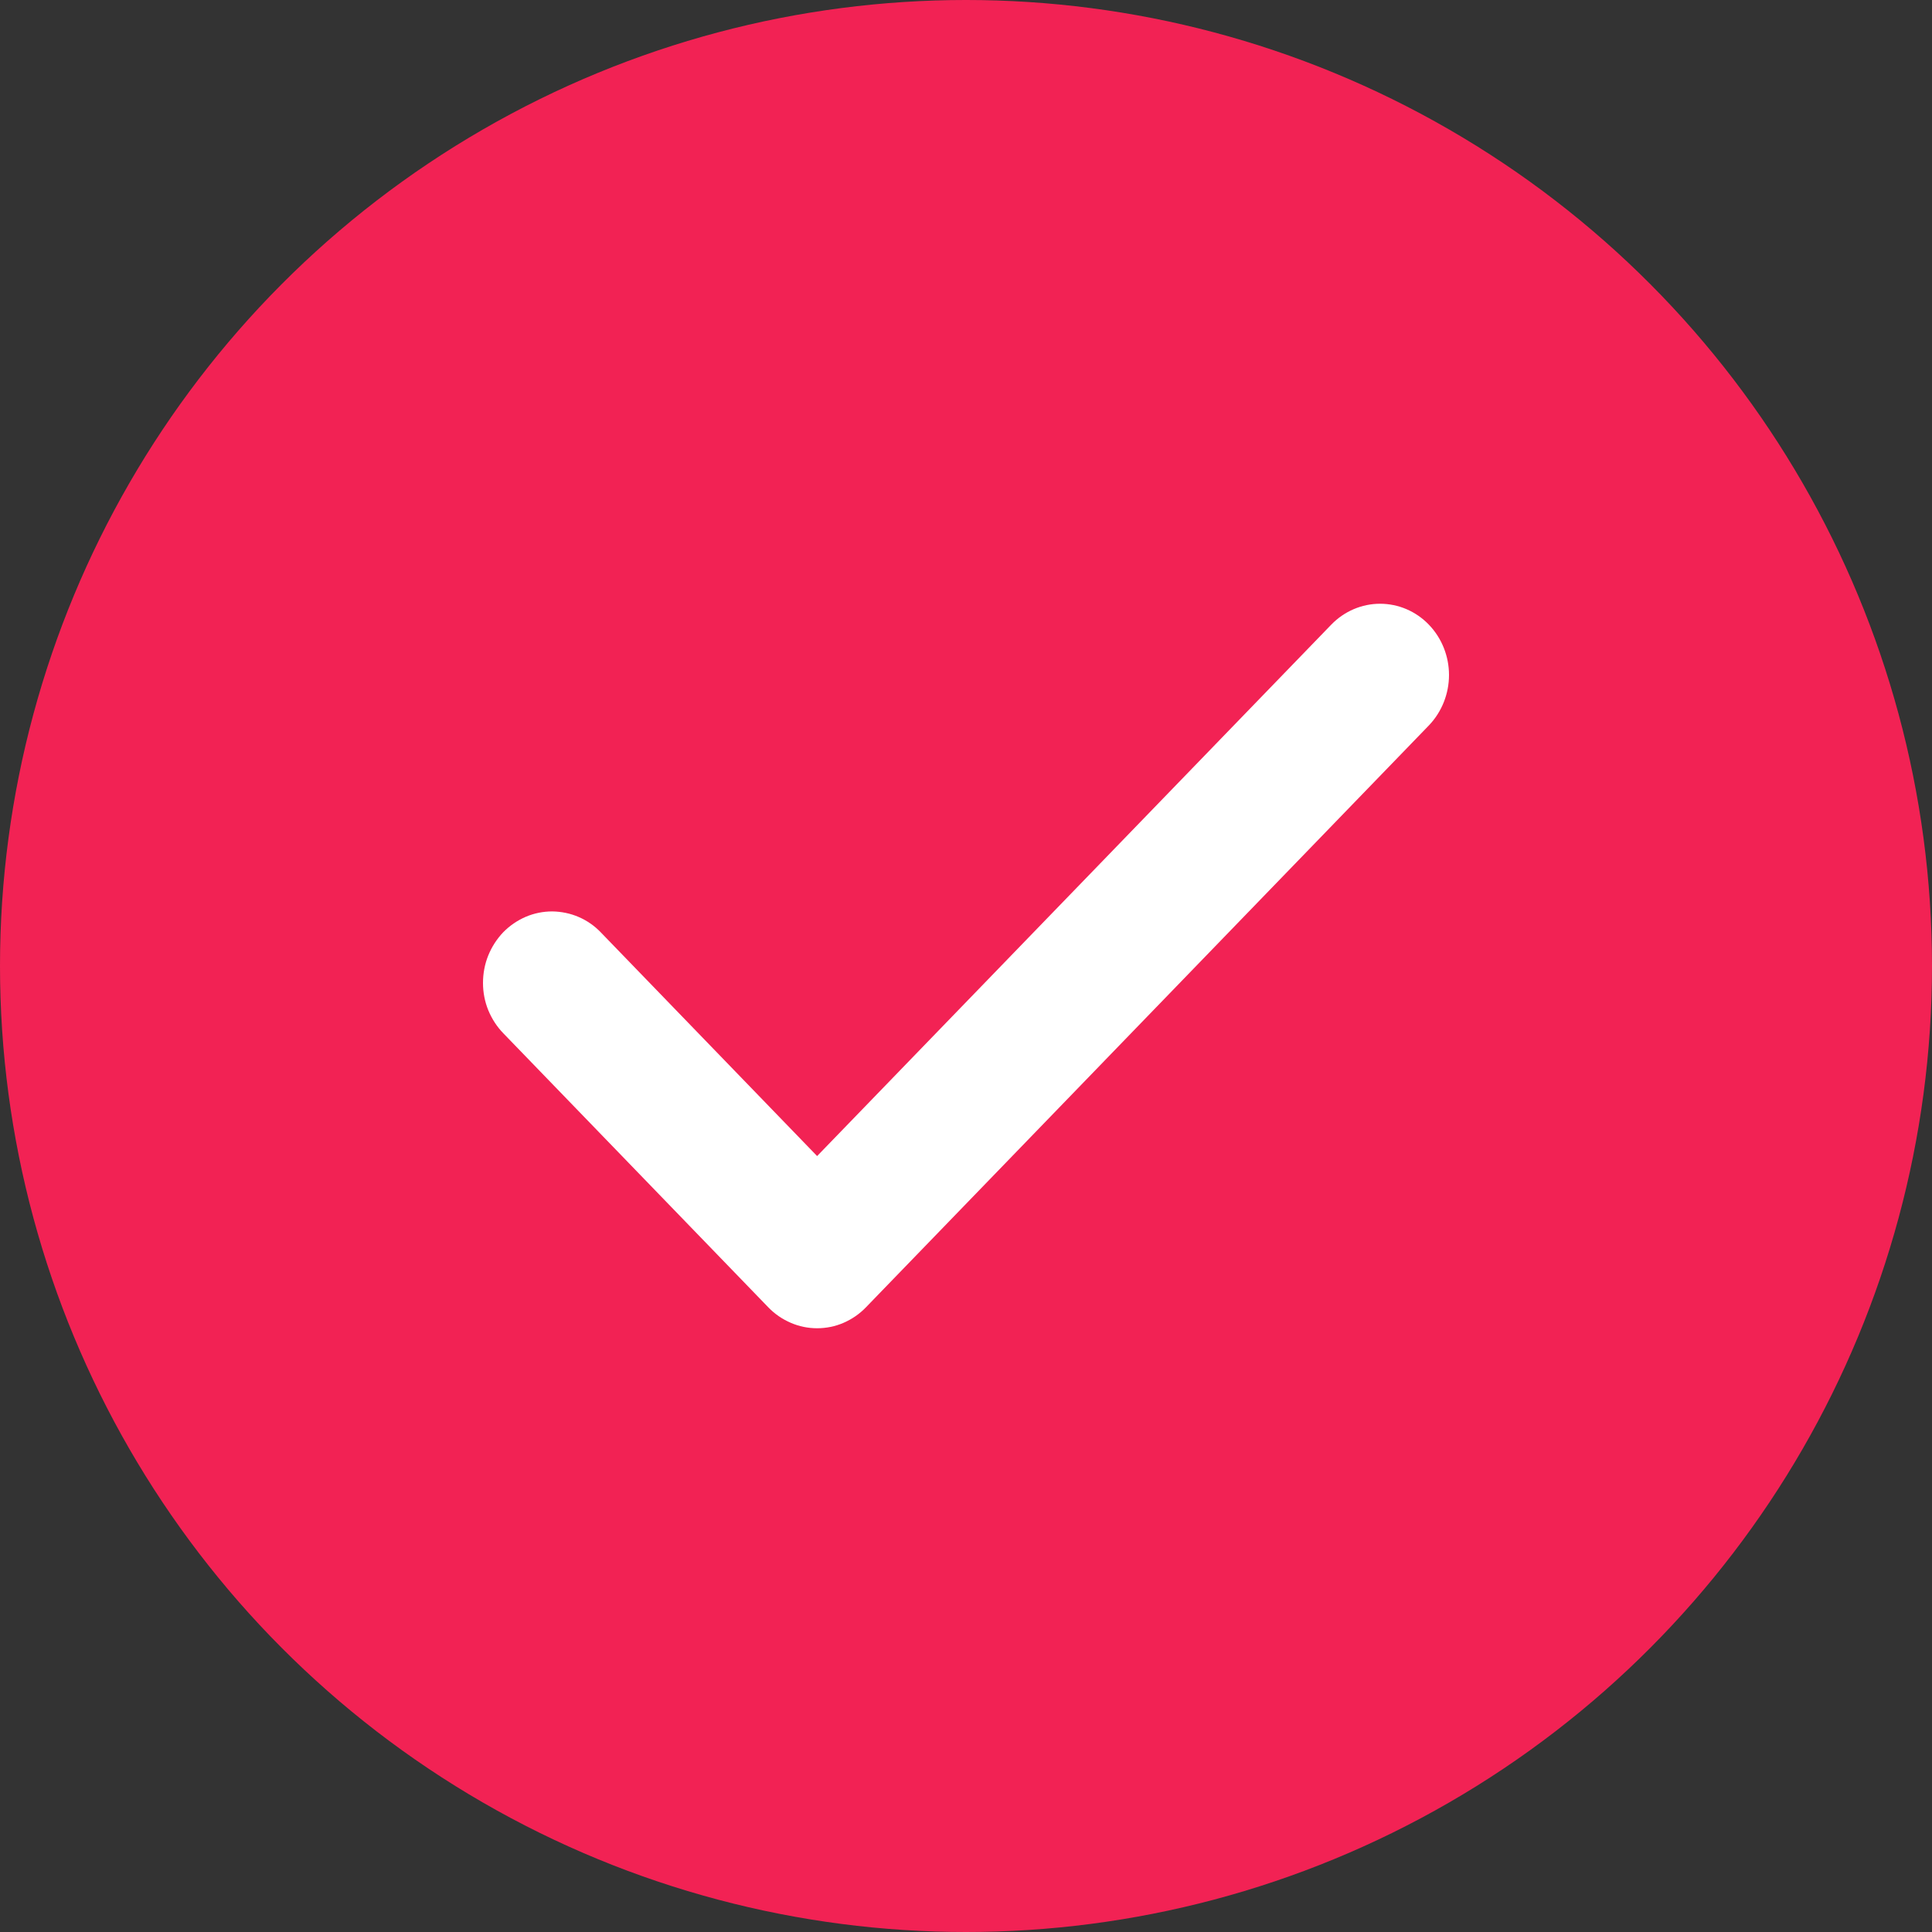
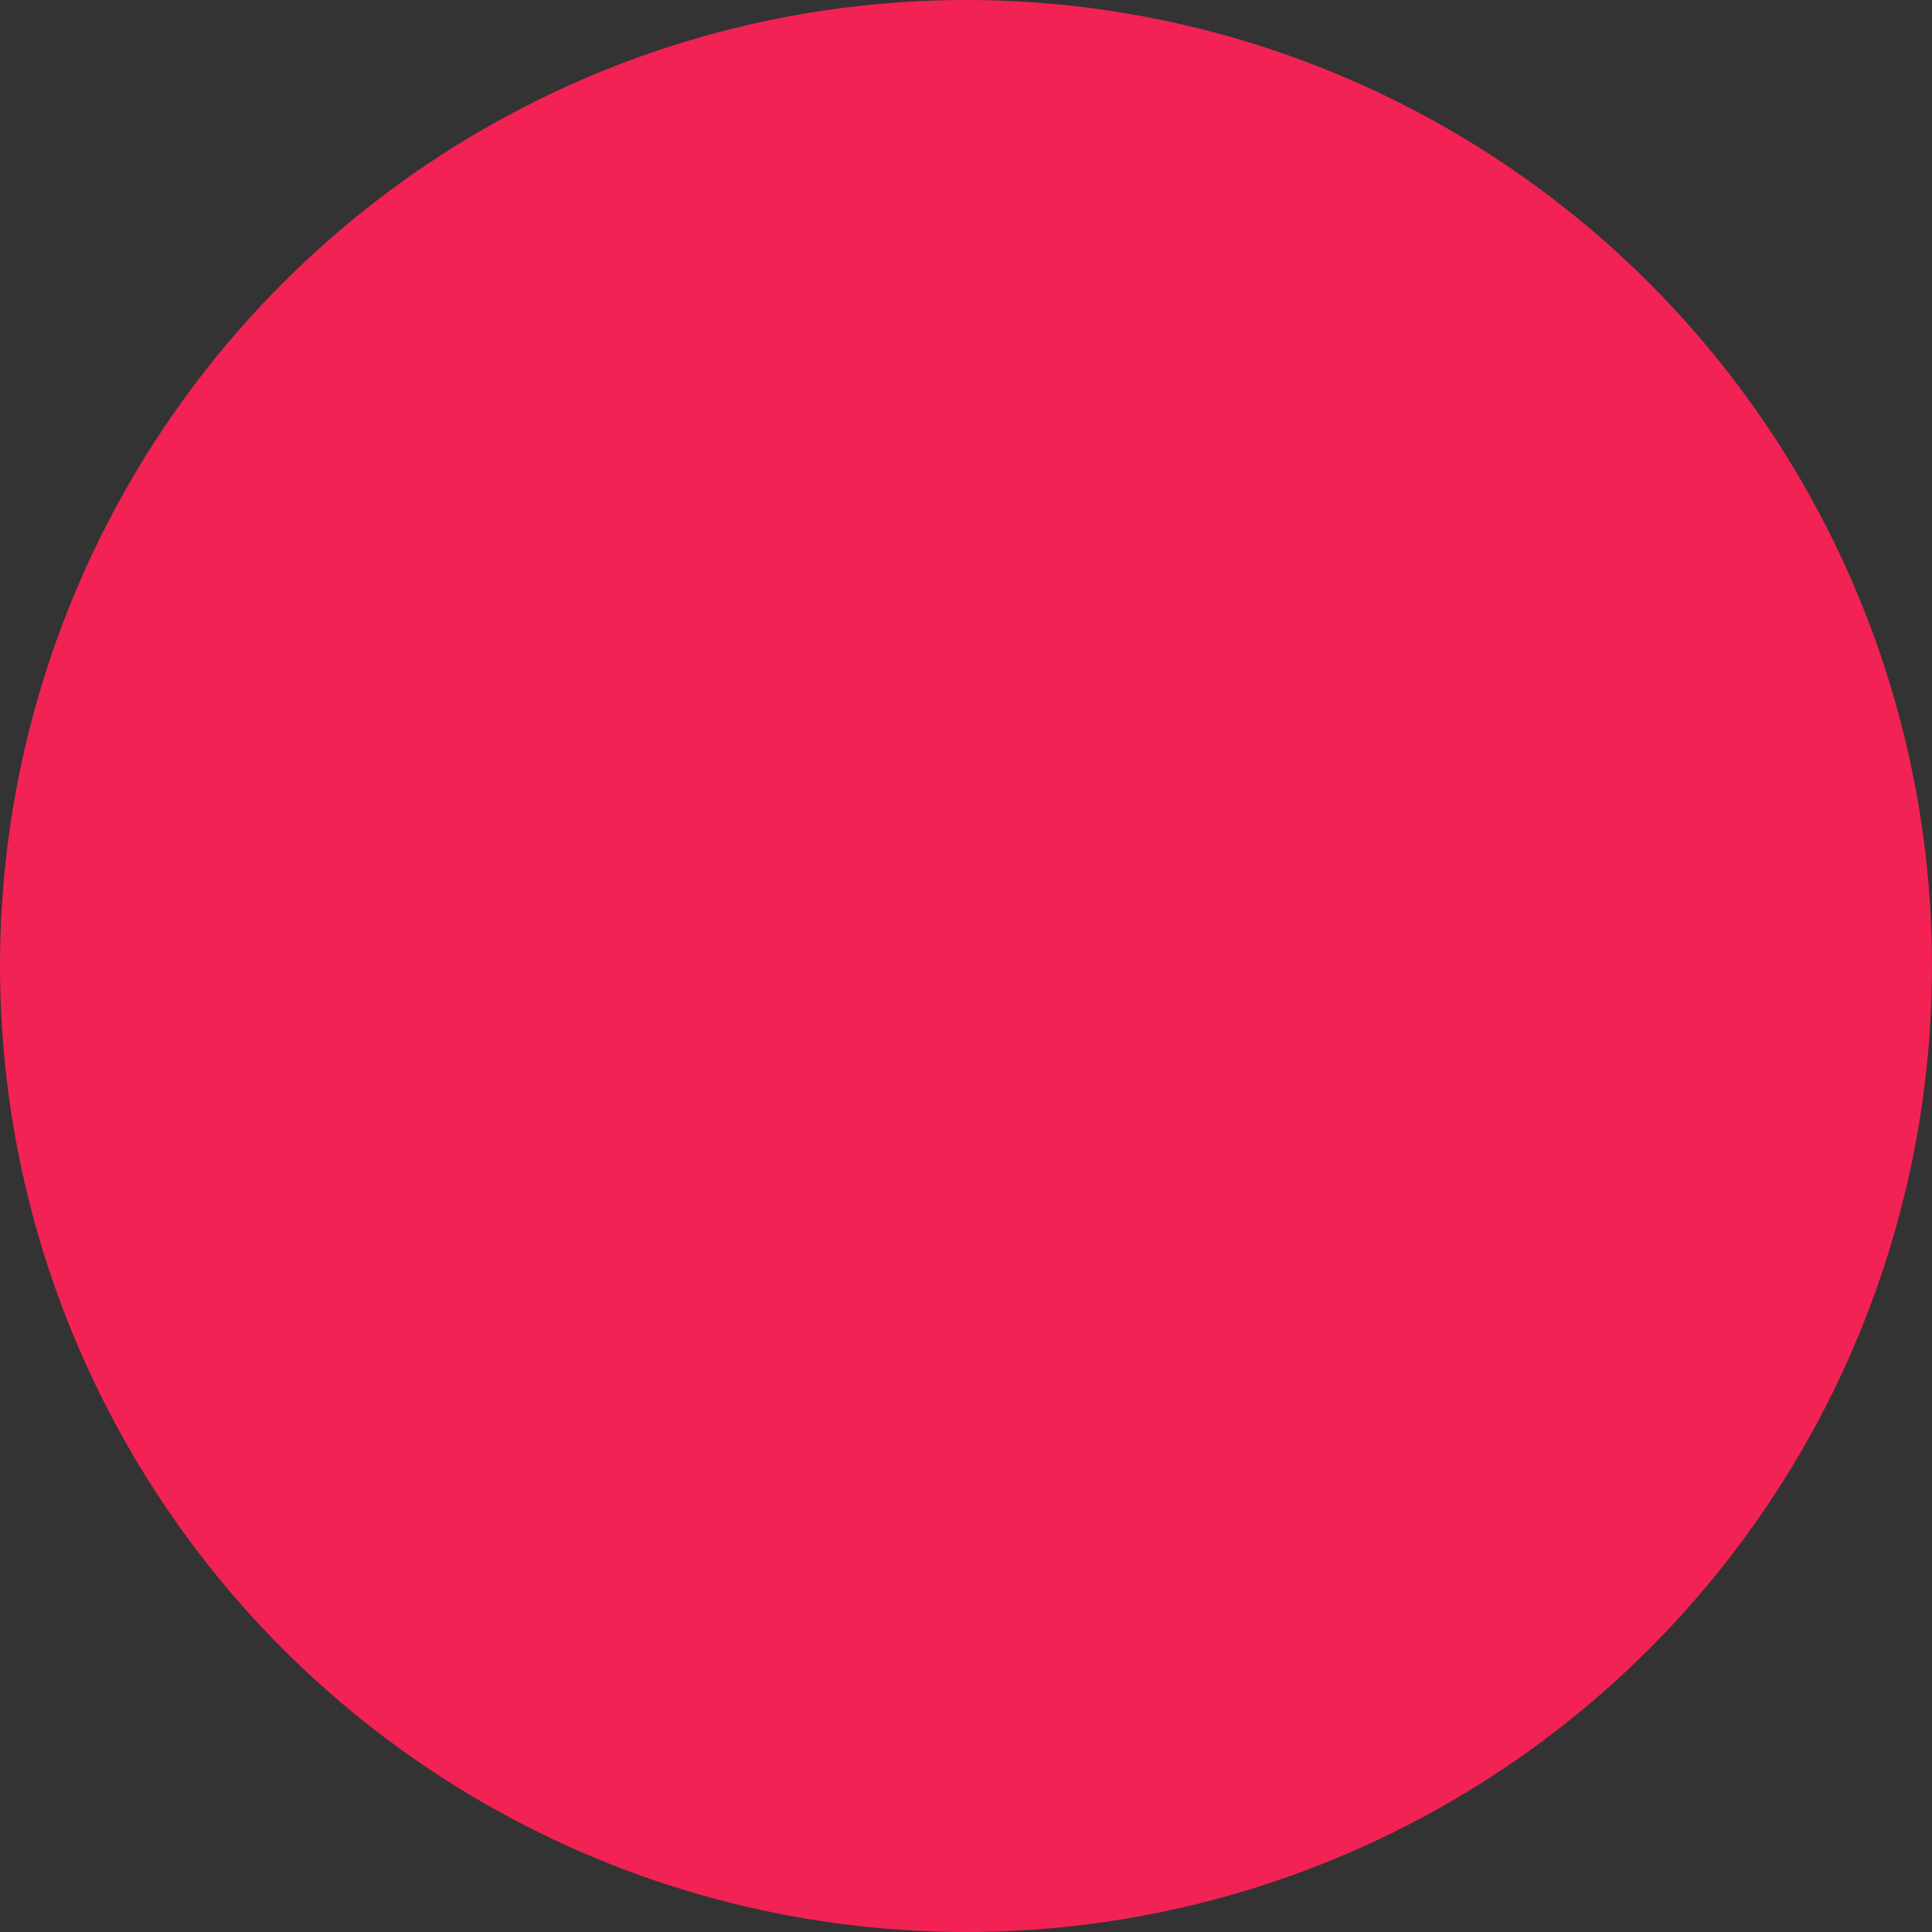
<svg xmlns="http://www.w3.org/2000/svg" width="16" height="16" viewBox="0 0 16 16" fill="none">
  <rect x="0" y="0" width="16" height="16" fill="#333333" stroke="none" />
  <g id="Group 44851">
    <circle id="Ellipse 446" cx="8" cy="8" r="8" fill="#F22254" />
-     <path id="Vector" d="M6.767 11C6.692 11 6.618 10.985 6.549 10.955C6.479 10.925 6.416 10.882 6.363 10.827L4.17 8.559C4.116 8.504 4.074 8.439 4.044 8.367C4.015 8.296 4 8.219 4 8.141C4 8.063 4.014 7.986 4.043 7.914C4.072 7.842 4.114 7.777 4.167 7.721C4.221 7.666 4.284 7.623 4.353 7.593C4.423 7.563 4.498 7.548 4.573 7.548C4.648 7.549 4.723 7.564 4.792 7.594C4.862 7.624 4.925 7.668 4.978 7.724L6.767 9.574L11.026 5.172C11.133 5.062 11.278 5 11.429 5C11.581 5 11.726 5.062 11.833 5.173C11.94 5.284 12 5.434 12 5.59C12 5.746 11.94 5.896 11.834 6.007L7.171 10.827C7.118 10.882 7.055 10.925 6.986 10.955C6.917 10.985 6.842 11 6.767 11Z" fill="white" />
  </g>
</svg>